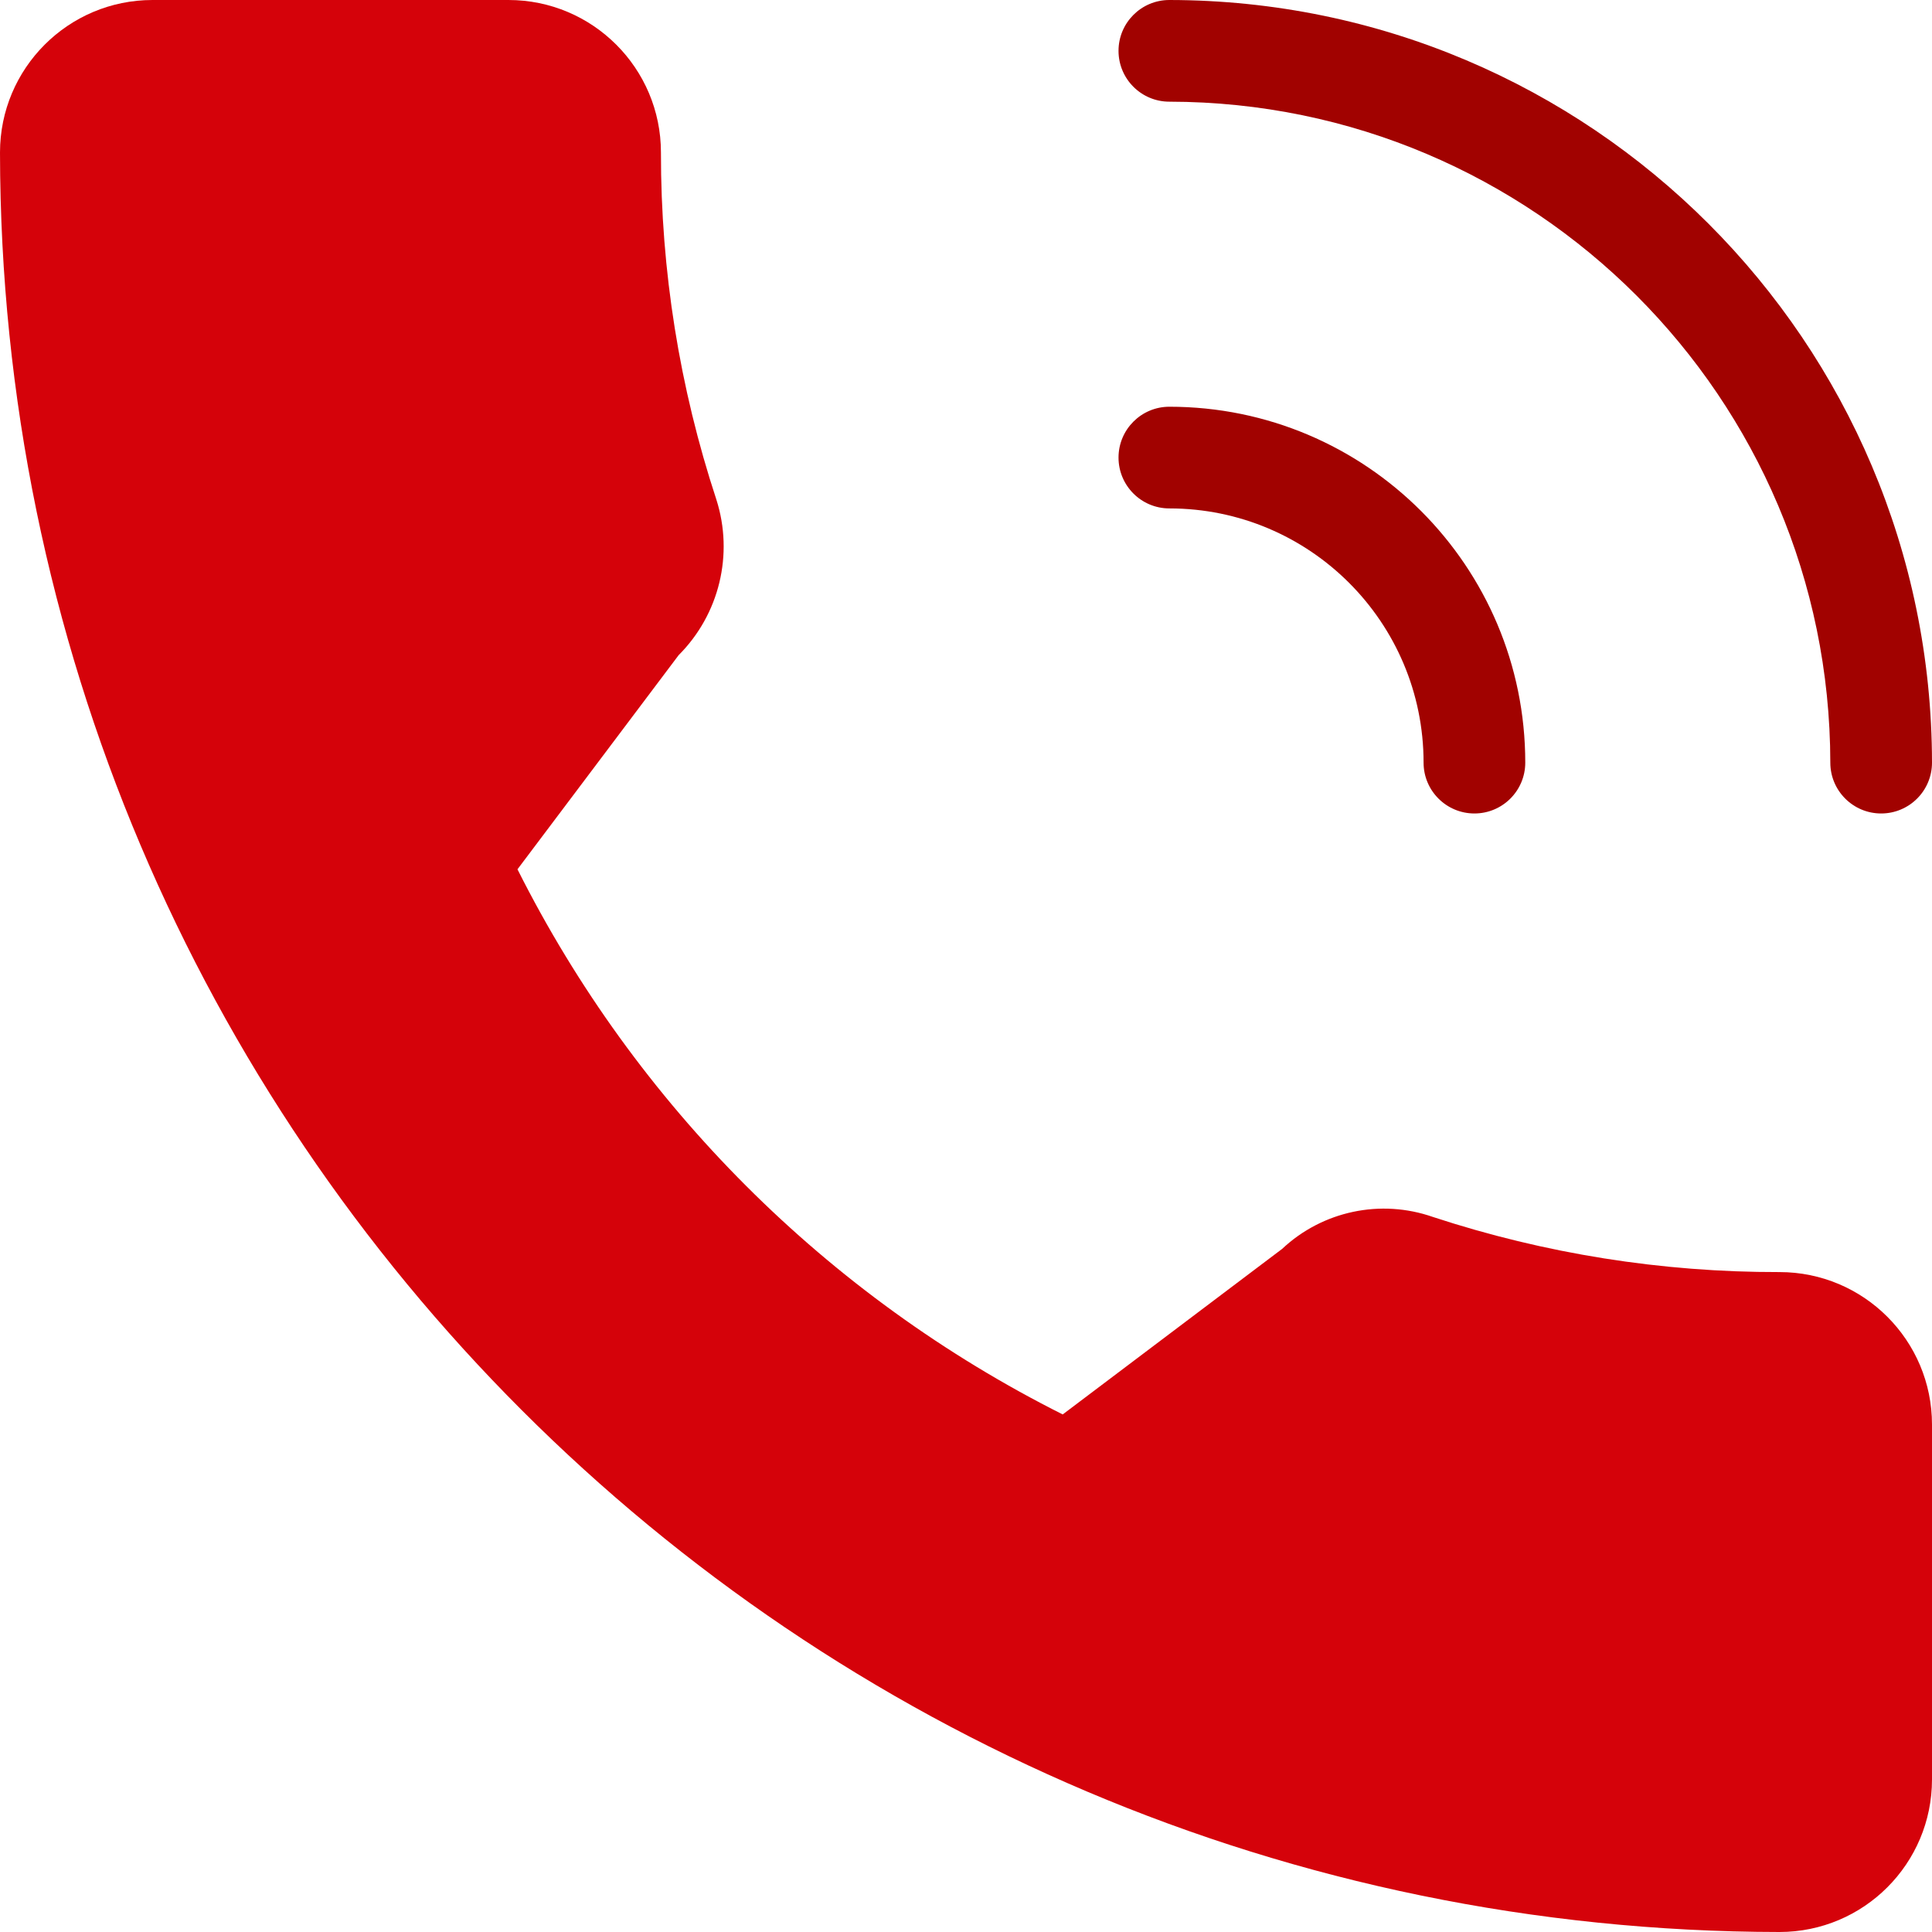
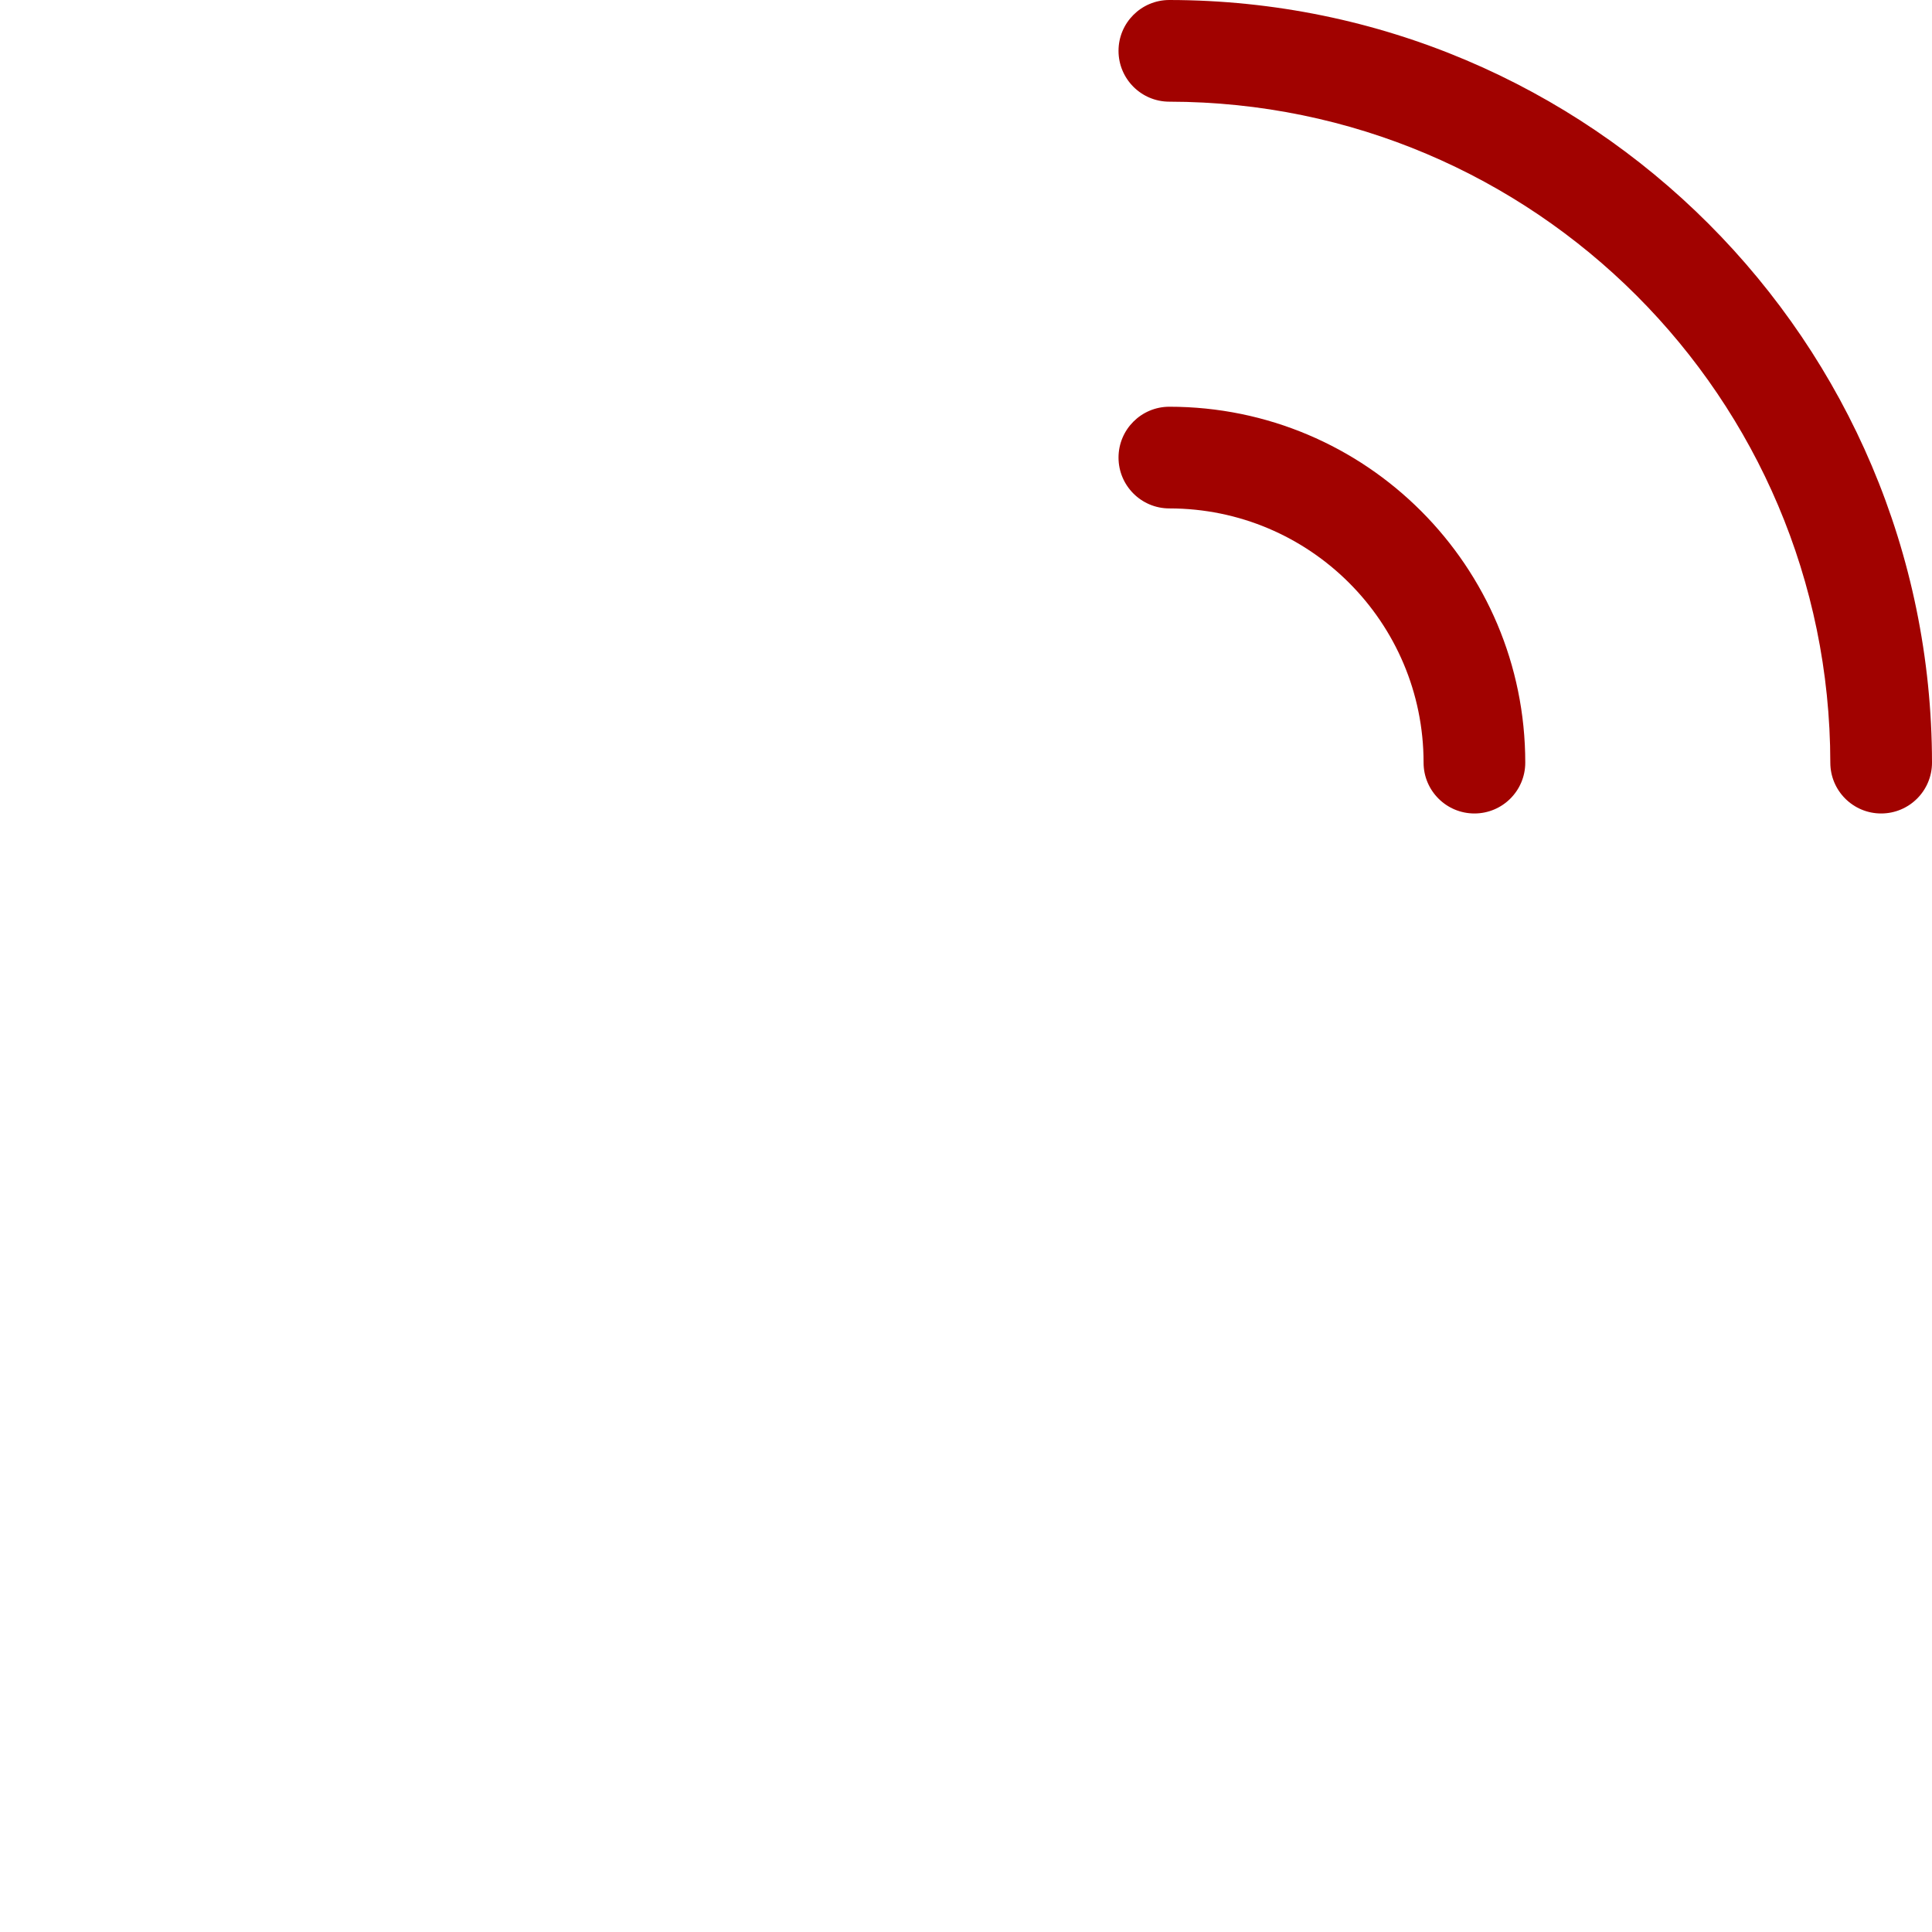
<svg xmlns="http://www.w3.org/2000/svg" version="1.1" width="512" height="512" x="0" y="0" viewBox="0 0 405.333 405.333" style="enable-background:new 0 0 512 512" xml:space="preserve" class="">
  <g>
-     <path style="" d="M373.333,266.88c-24.696,0.048-49.241-3.856-72.704-11.563c-10.97-3.836-23.163-1.254-31.637,6.699  l-46.037,34.731c-49.441-24.823-89.557-64.931-114.389-114.368l33.813-44.928c8.537-8.543,11.59-21.136,7.915-32.64  C142.558,81.316,138.633,56.735,138.667,32c0-17.673-14.327-32-32-32H32C14.327,0,0,14.327,0,32  c0.235,206.089,167.244,373.098,373.333,373.333c17.673,0,32-14.327,32-32V298.88C405.333,281.207,391.006,266.88,373.333,266.88z" fill="#d5020a" data-original="#009688" class="" />
    <g>
      <path style="" d="M394.667,170.667c-5.891,0-10.667-4.776-10.667-10.667   c-0.094-76.545-62.122-138.573-138.667-138.667c-5.891,0-10.667-4.776-10.667-10.667S239.442,0,245.333,0   c88.327,0.094,159.906,71.673,160,160C405.333,165.891,400.558,170.667,394.667,170.667z" fill="#a10200" data-original="#455a64" class="" />
      <path style="" d="M309.333,170.667c-5.891,0-10.667-4.776-10.667-10.667c0-29.455-23.878-53.333-53.333-53.333   c-5.891,0-10.667-4.776-10.667-10.667c0-5.891,4.776-10.667,10.667-10.667C286.571,85.333,320,118.763,320,160   C320,165.891,315.224,170.667,309.333,170.667z" fill="#a10200" data-original="#455a64" class="" />
    </g>
    <g>
</g>
    <g>
</g>
    <g>
</g>
    <g>
</g>
    <g>
</g>
    <g>
</g>
    <g>
</g>
    <g>
</g>
    <g>
</g>
    <g>
</g>
    <g>
</g>
    <g>
</g>
    <g>
</g>
    <g>
</g>
    <g>
</g>
  </g>
</svg>